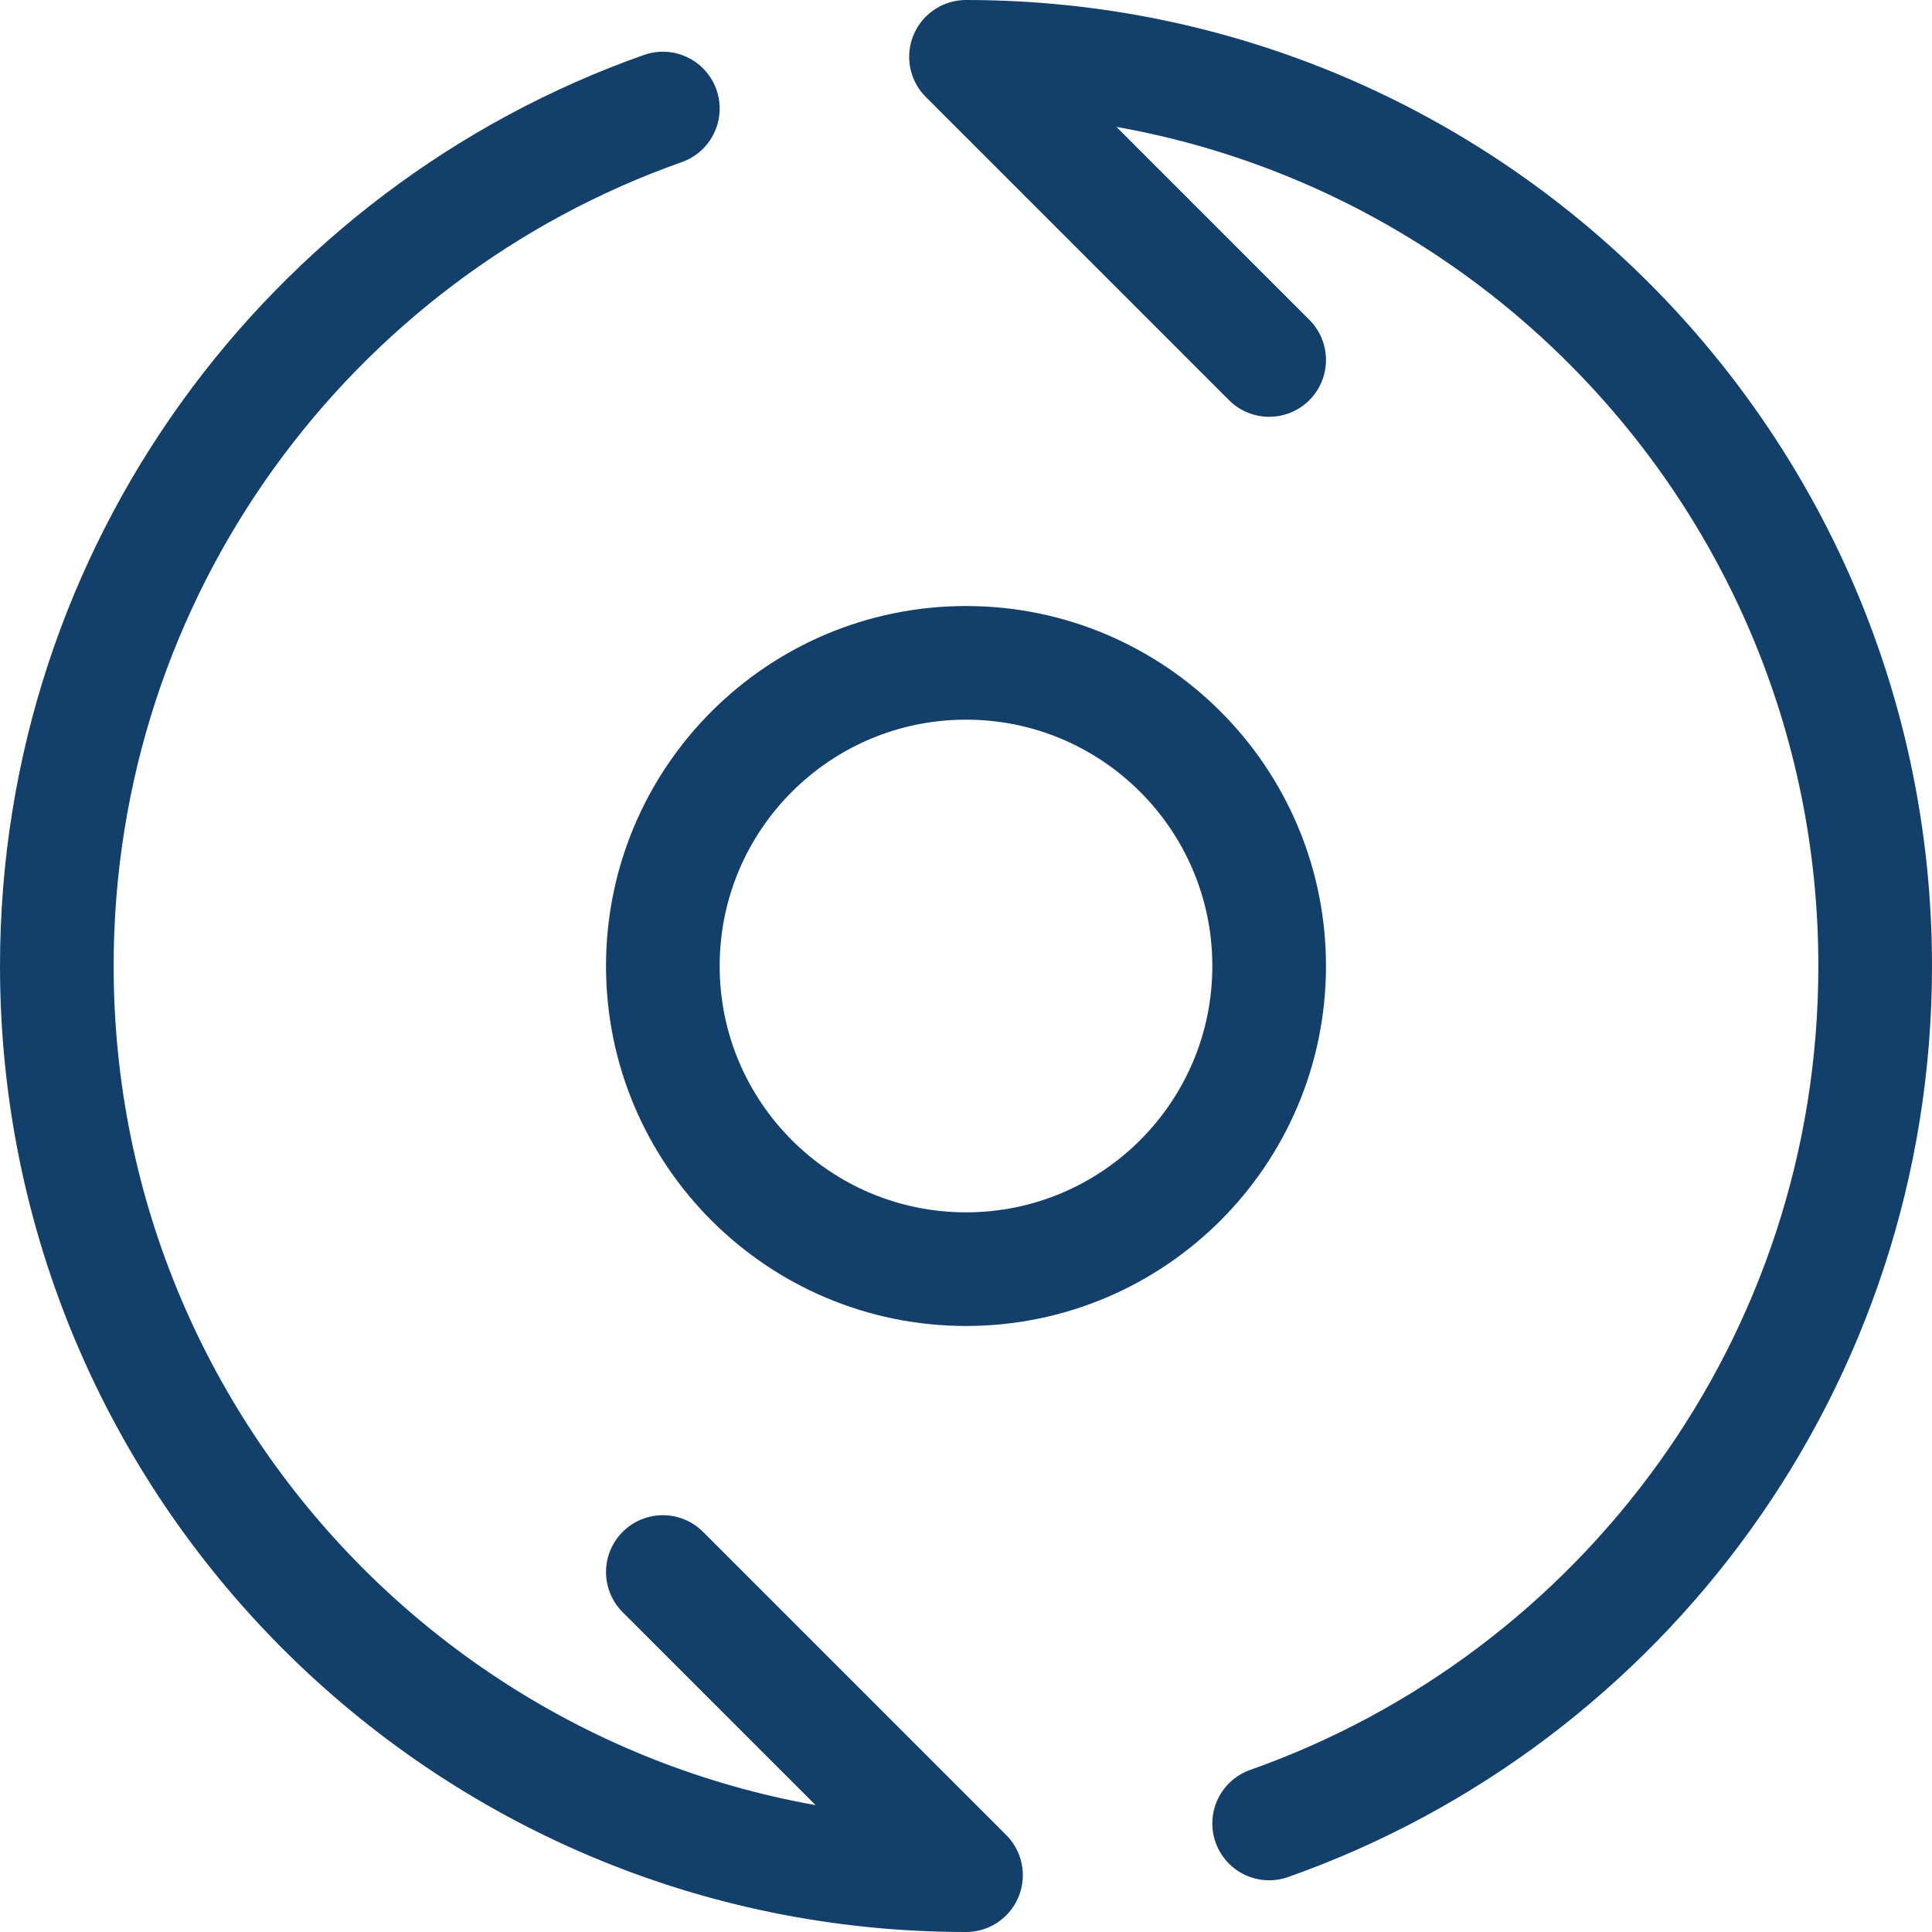
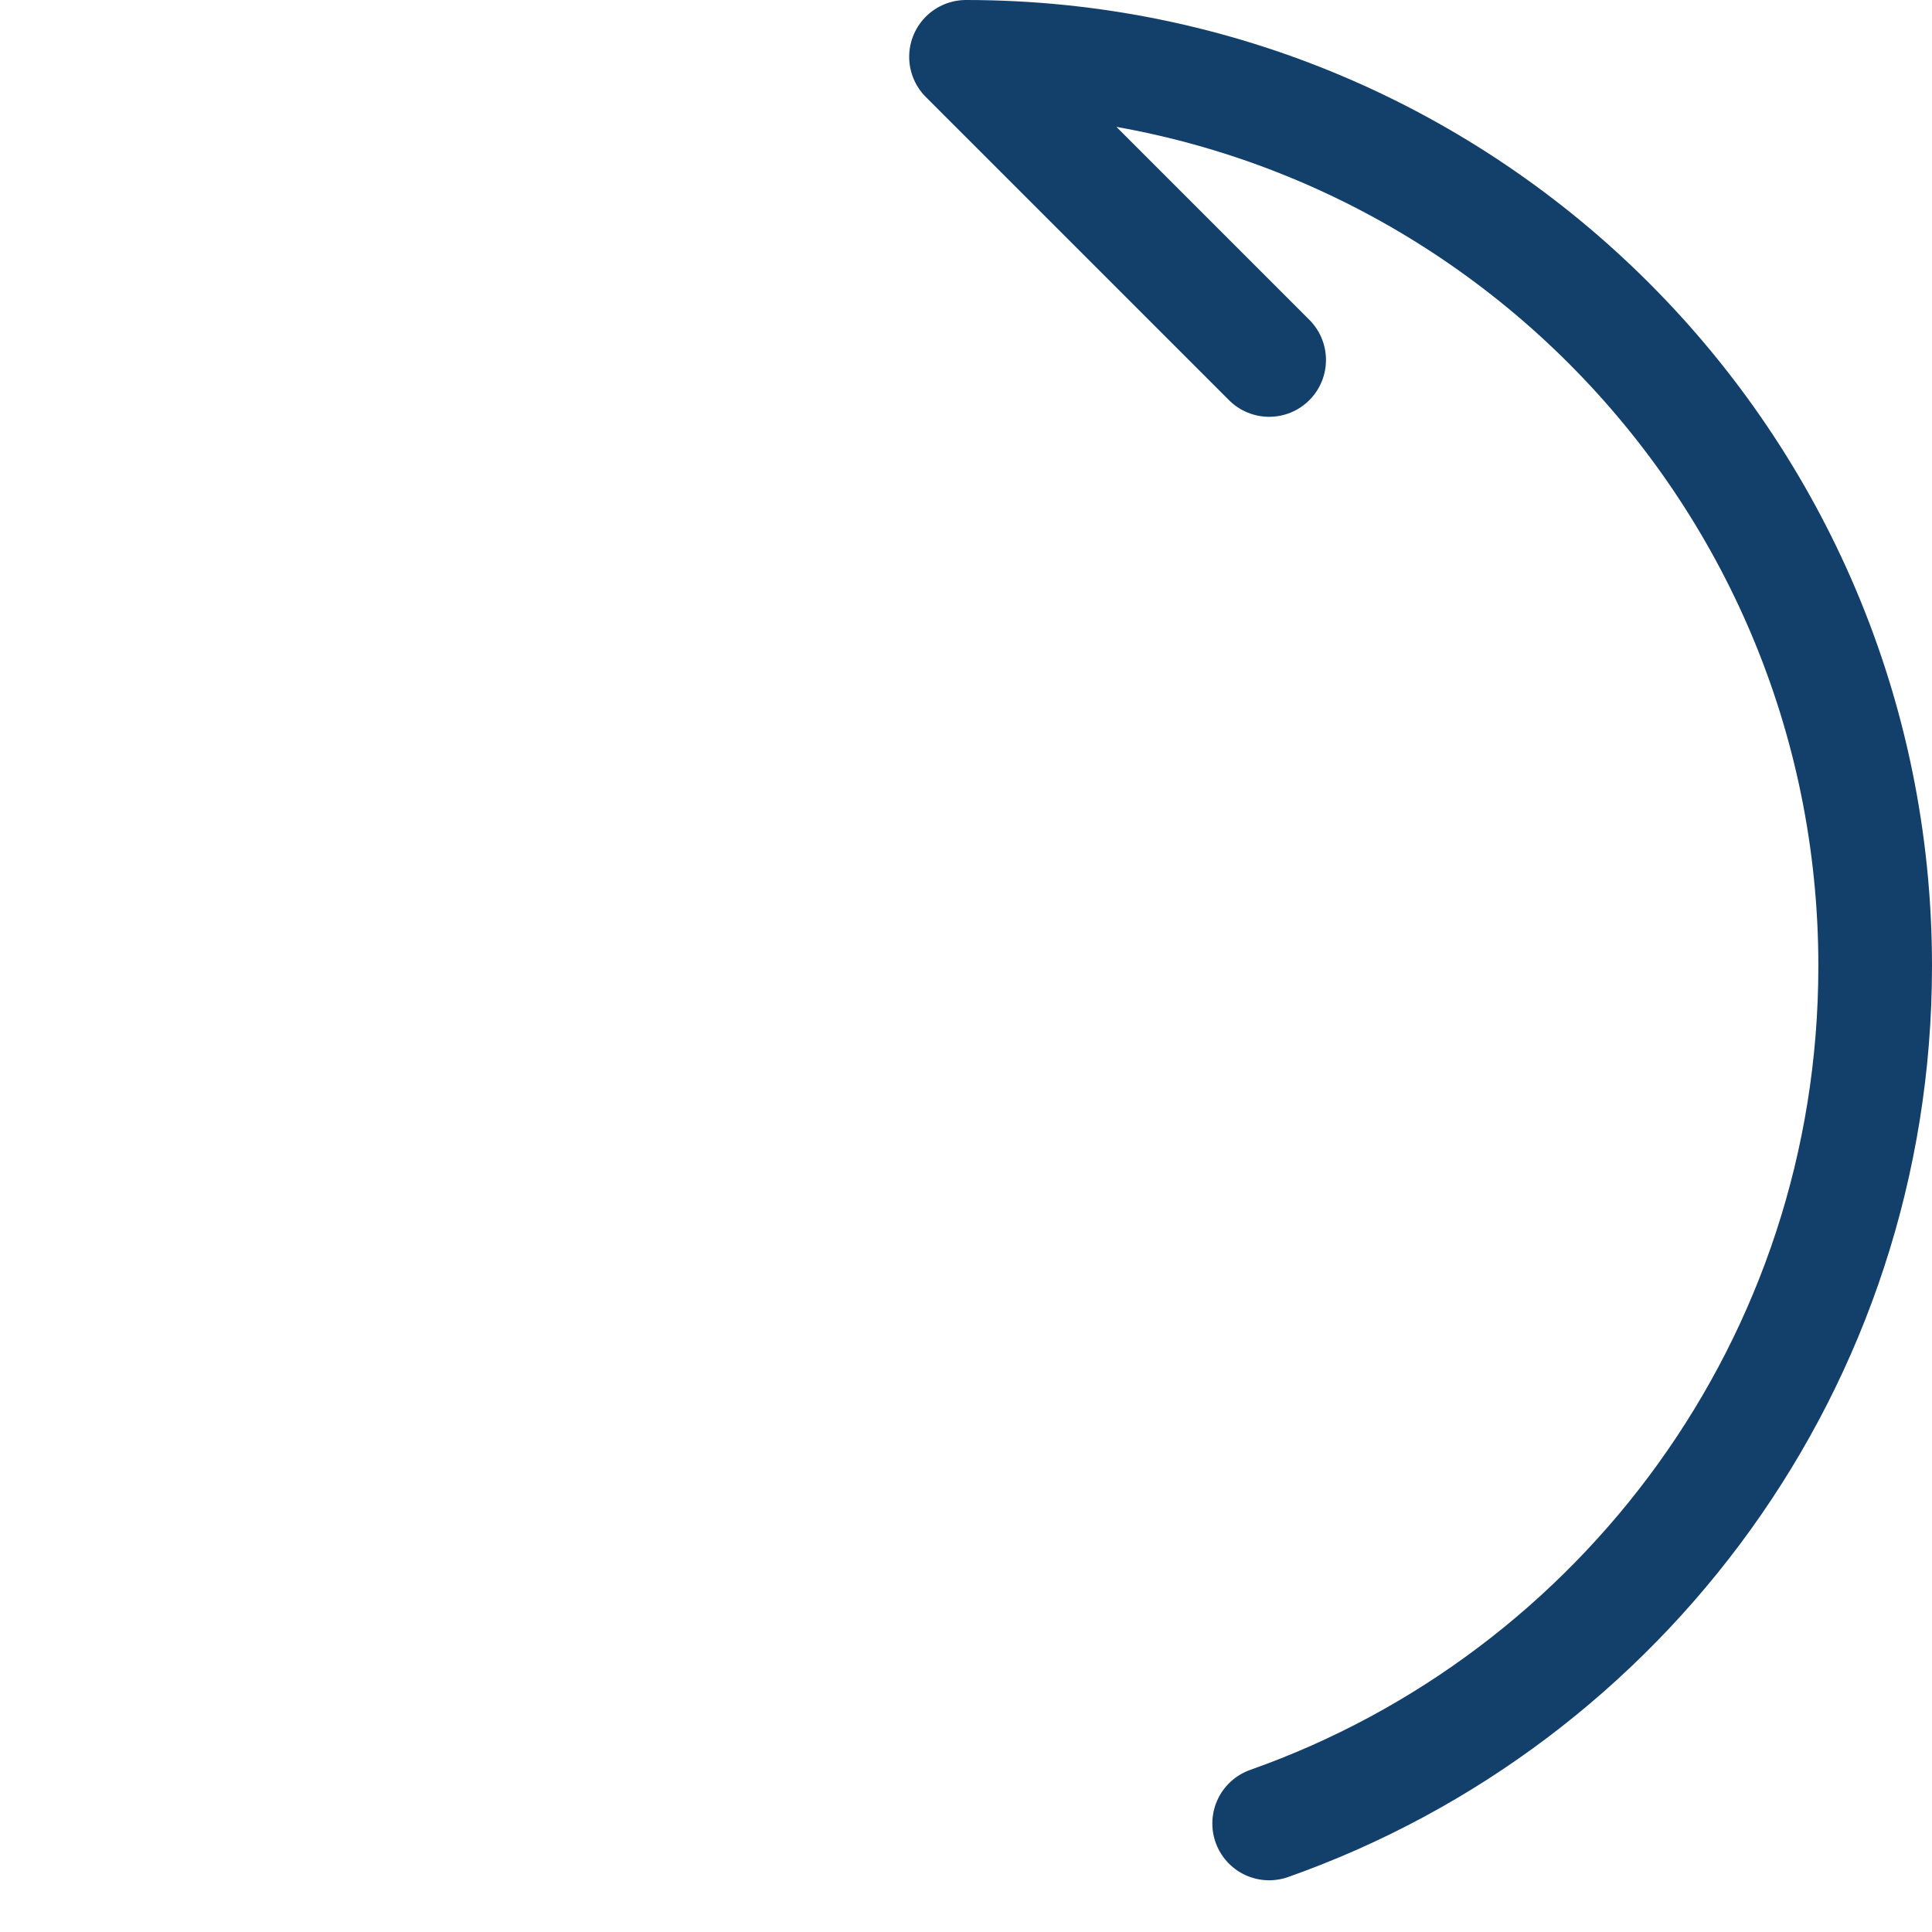
<svg xmlns="http://www.w3.org/2000/svg" id="Layer_2" data-name="Layer 2" viewBox="0 0 68 68">
  <defs>
    <style>
      .cls-1 {
        fill: none;
        stroke: #13406b;
        stroke-linecap: round;
        stroke-linejoin: round;
        stroke-width: 4px;
      }
    </style>
  </defs>
  <g id="Layer_1-2" data-name="Layer 1">
    <g id="g2101">
      <g id="g2107">
        <path id="path2109" class="cls-1" d="M44.67,64.18c12.43-4.39,21.33-16.25,21.33-30.18,0-17.67-14.33-32-32-32l10.67,10.67" />
      </g>
      <g id="g2111">
-         <path id="path2113" class="cls-1" d="M23.33,3.82C10.9,8.21,2,20.07,2,34c0,17.67,14.33,32,32,32l-10.67-10.67" />
-       </g>
+         </g>
      <g id="g2115">
-         <path id="path2117" class="cls-1" d="M44.67,34c0,5.89-4.78,10.67-10.67,10.67s-10.67-4.78-10.67-10.67,4.78-10.67,10.67-10.67,10.67,4.78,10.67,10.67Z" />
-       </g>
+         </g>
    </g>
  </g>
</svg>